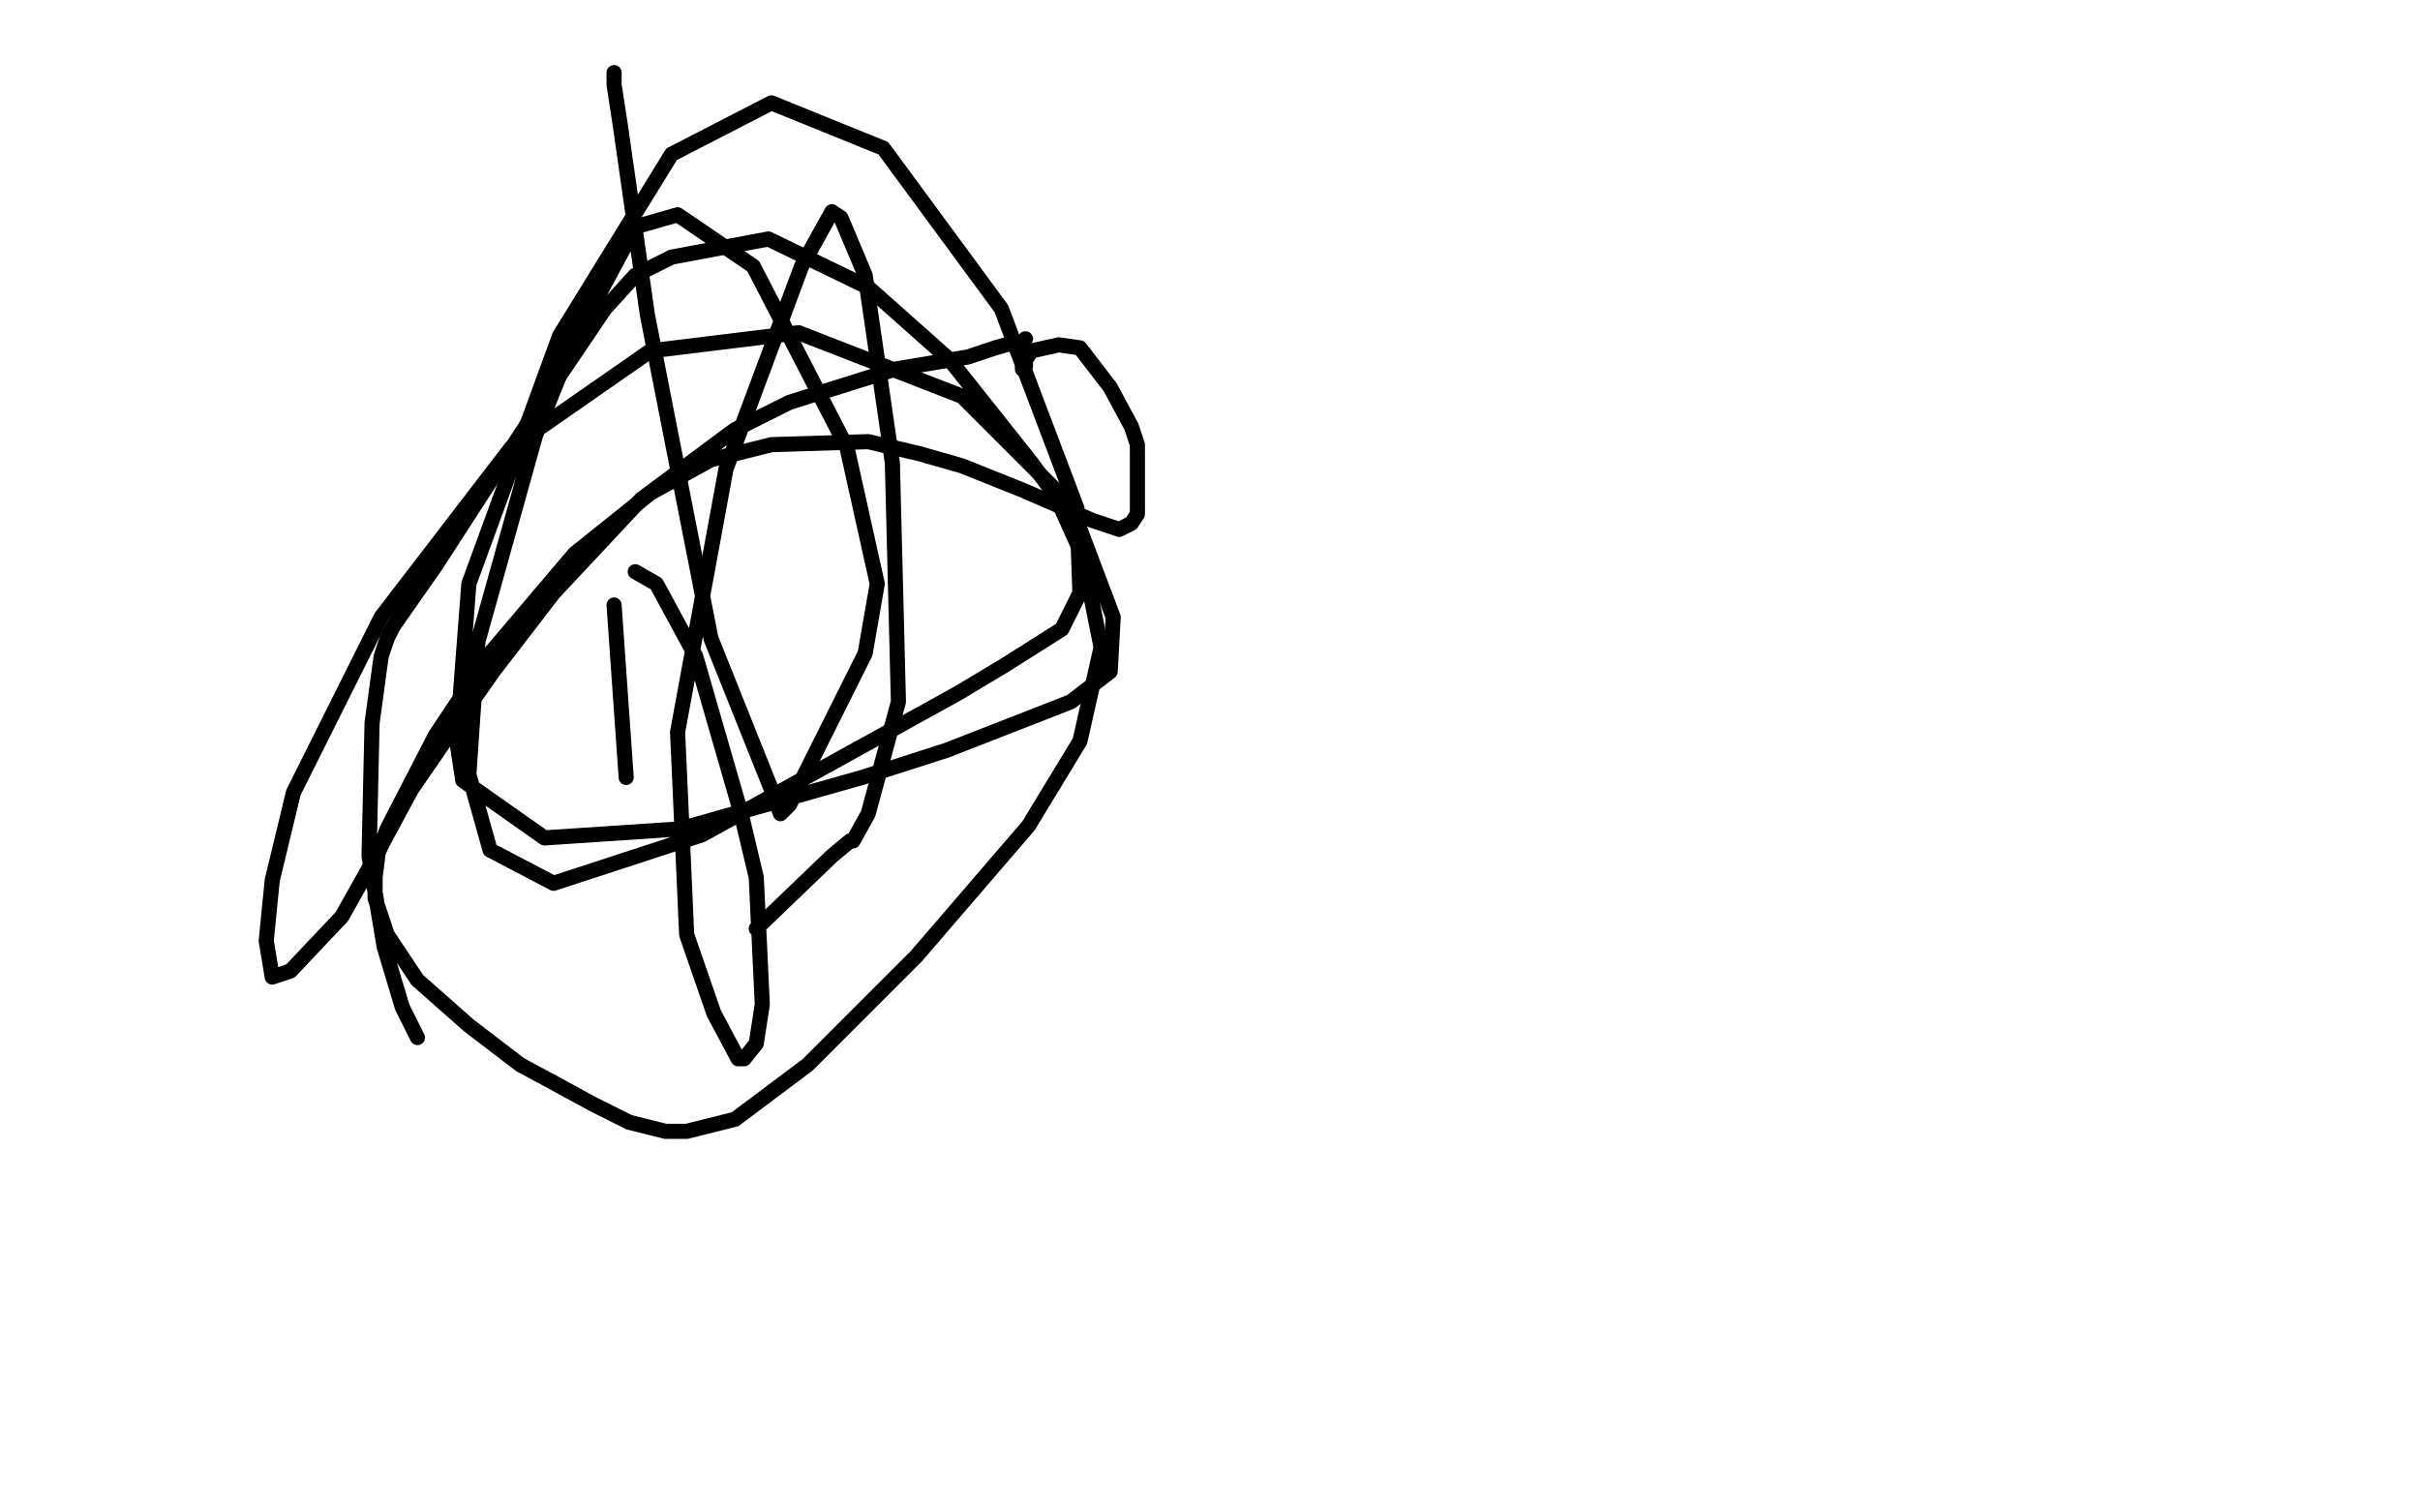
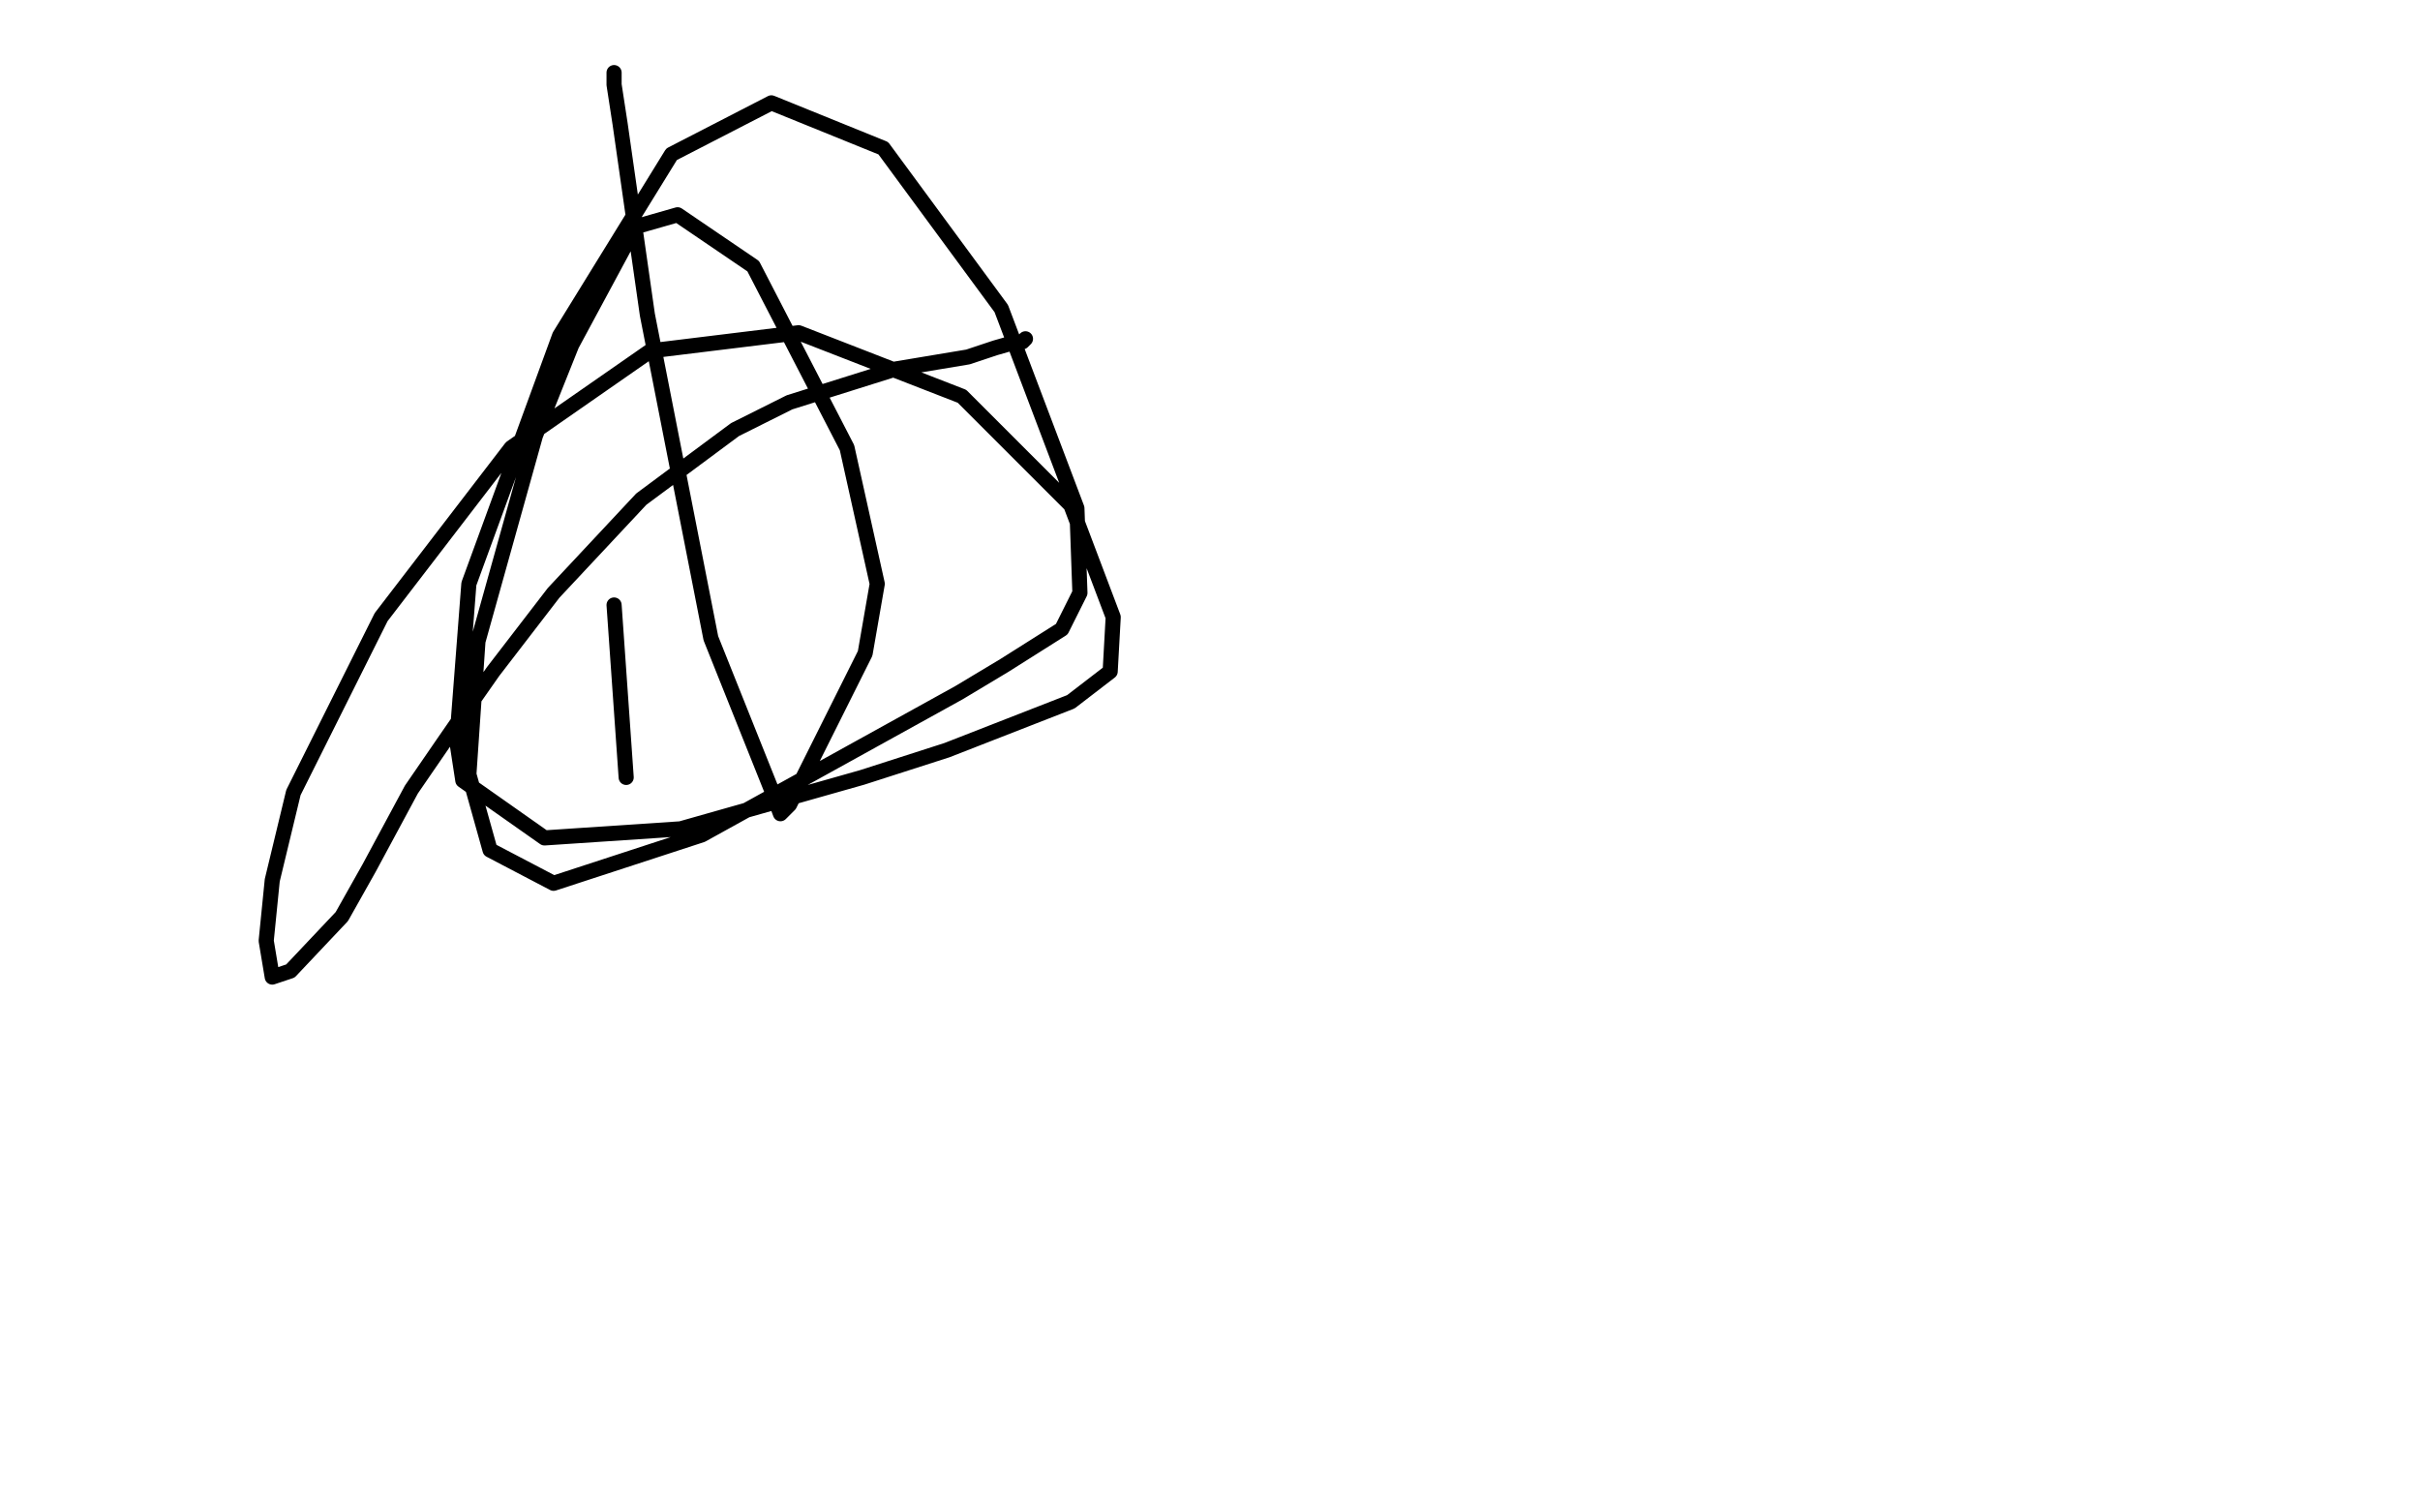
<svg xmlns="http://www.w3.org/2000/svg" width="800" height="500" version="1.1" style="stroke-antialiasing: false">
  <desc>This SVG has been created on https://colorillo.com/</desc>
-   <rect x="0" y="0" width="800" height="500" style="fill: rgb(255,255,255); stroke-width:0" />
-   <polyline points="138,343 133,333 133,333 127,313 127,313 122,283 122,283 123,239 123,239 126,217 126,217 128,211 128,211 130,207 130,207 144,187 144,187 177,136 177,136 200,102 200,102 210,91 210,91 222,85 222,85 254,79 287,95 314,119 341,153 349,164 358,184 364,214 357,245 340,273 303,316 267,352 243,370 227,374 220,374 208,371 196,365 185,359 172,352 155,339 138,324 128,309 124,297 124,290 125,282 128,274 144,243 162,216 190,183 215,163 235,152 255,147 287,146 304,150 318,154 338,162 361,172 370,175 374,173 376,170 376,164 376,156 376,147 374,141 367,128 357,115 350,114 341,116 339,119 339,120 339,121 338,121 338,122" style="fill: none; stroke: #000000; stroke-width: 5; stroke-linejoin: round; stroke-linecap: round; stroke-antialiasing: false; stroke-antialias: 0; opacity: 1.0" />
  <polyline points="339,112 338,113 338,113 336,113 336,113 329,115 329,115 320,118 320,118 296,122 296,122 261,133 261,133 243,142 243,142 212,165 212,165 183,196 183,196 163,222 163,222 156,232 156,232 147,245 147,245 136,261 136,261 122,287 122,287 113,303 113,303 96,321 96,321 90,323 88,311 90,291 97,262 126,204 169,148 215,116 264,110 318,131 354,167 368,204 367,222 354,232 313,248 285,257 225,274 180,277 153,258 151,245 155,193 185,111 222,51 255,34 292,49 331,102 356,168 357,196 351,208 332,220 317,229 232,276 183,292 162,281 155,256 158,212 177,144 189,114 210,75 224,71 249,88 280,148 290,193 286,216 261,266 258,269 255,261 235,211 214,104 205,41 203,28 203,24" style="fill: none; stroke: #000000; stroke-width: 5; stroke-linejoin: round; stroke-linecap: round; stroke-antialiasing: false; stroke-antialias: 0; opacity: 1.0" />
  <polyline points="207,257 203,200 203,200" style="fill: none; stroke: #000000; stroke-width: 5; stroke-linejoin: round; stroke-linecap: round; stroke-antialiasing: false; stroke-antialias: 0; opacity: 1.0" />
-   <polyline points="210,189 217,193 217,193 230,217 230,217 245,269 245,269 250,290 250,290 252,332 252,332 250,345 250,345 246,350 246,350 244,350 244,350 236,335 236,335 227,309 227,309 224,242 224,242 240,155 240,155 265,88 265,88 275,70 275,70 278,72 278,72 286,91 286,91 295,153 297,232 287,269 282,278 281,278 275,283 250,307" style="fill: none; stroke: #000000; stroke-width: 5; stroke-linejoin: round; stroke-linecap: round; stroke-antialiasing: false; stroke-antialias: 0; opacity: 1.0" />
</svg>